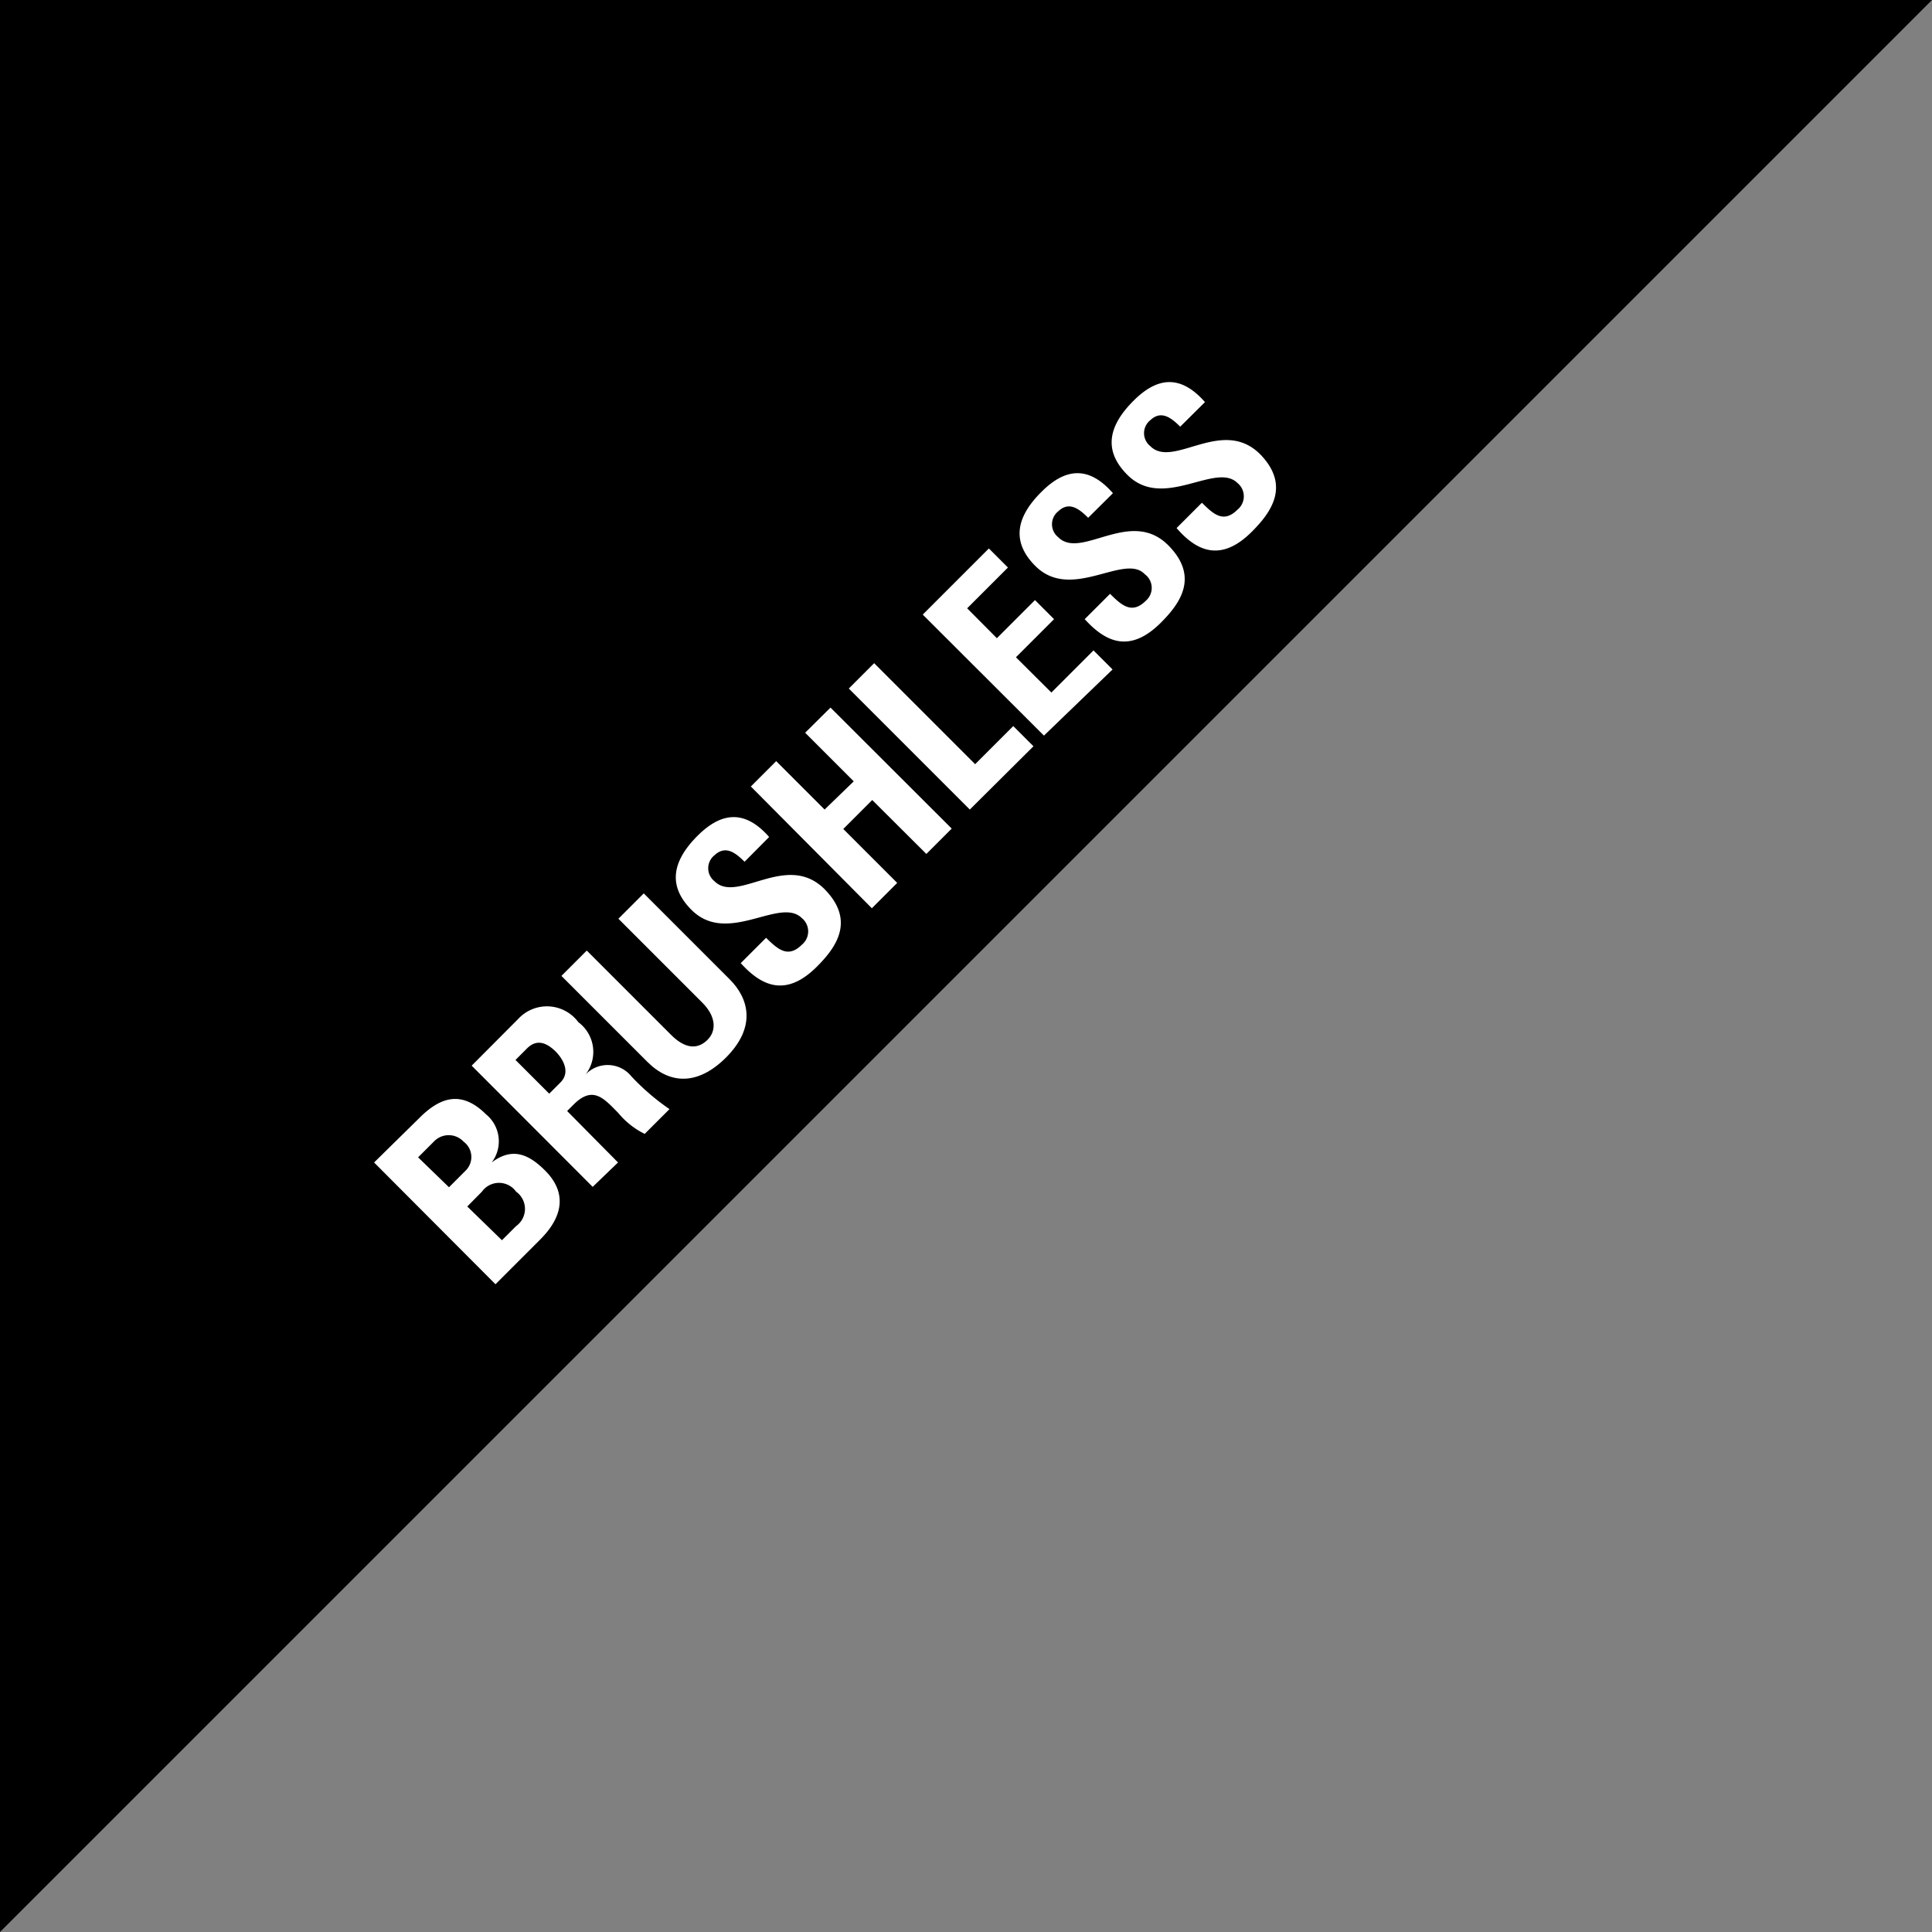
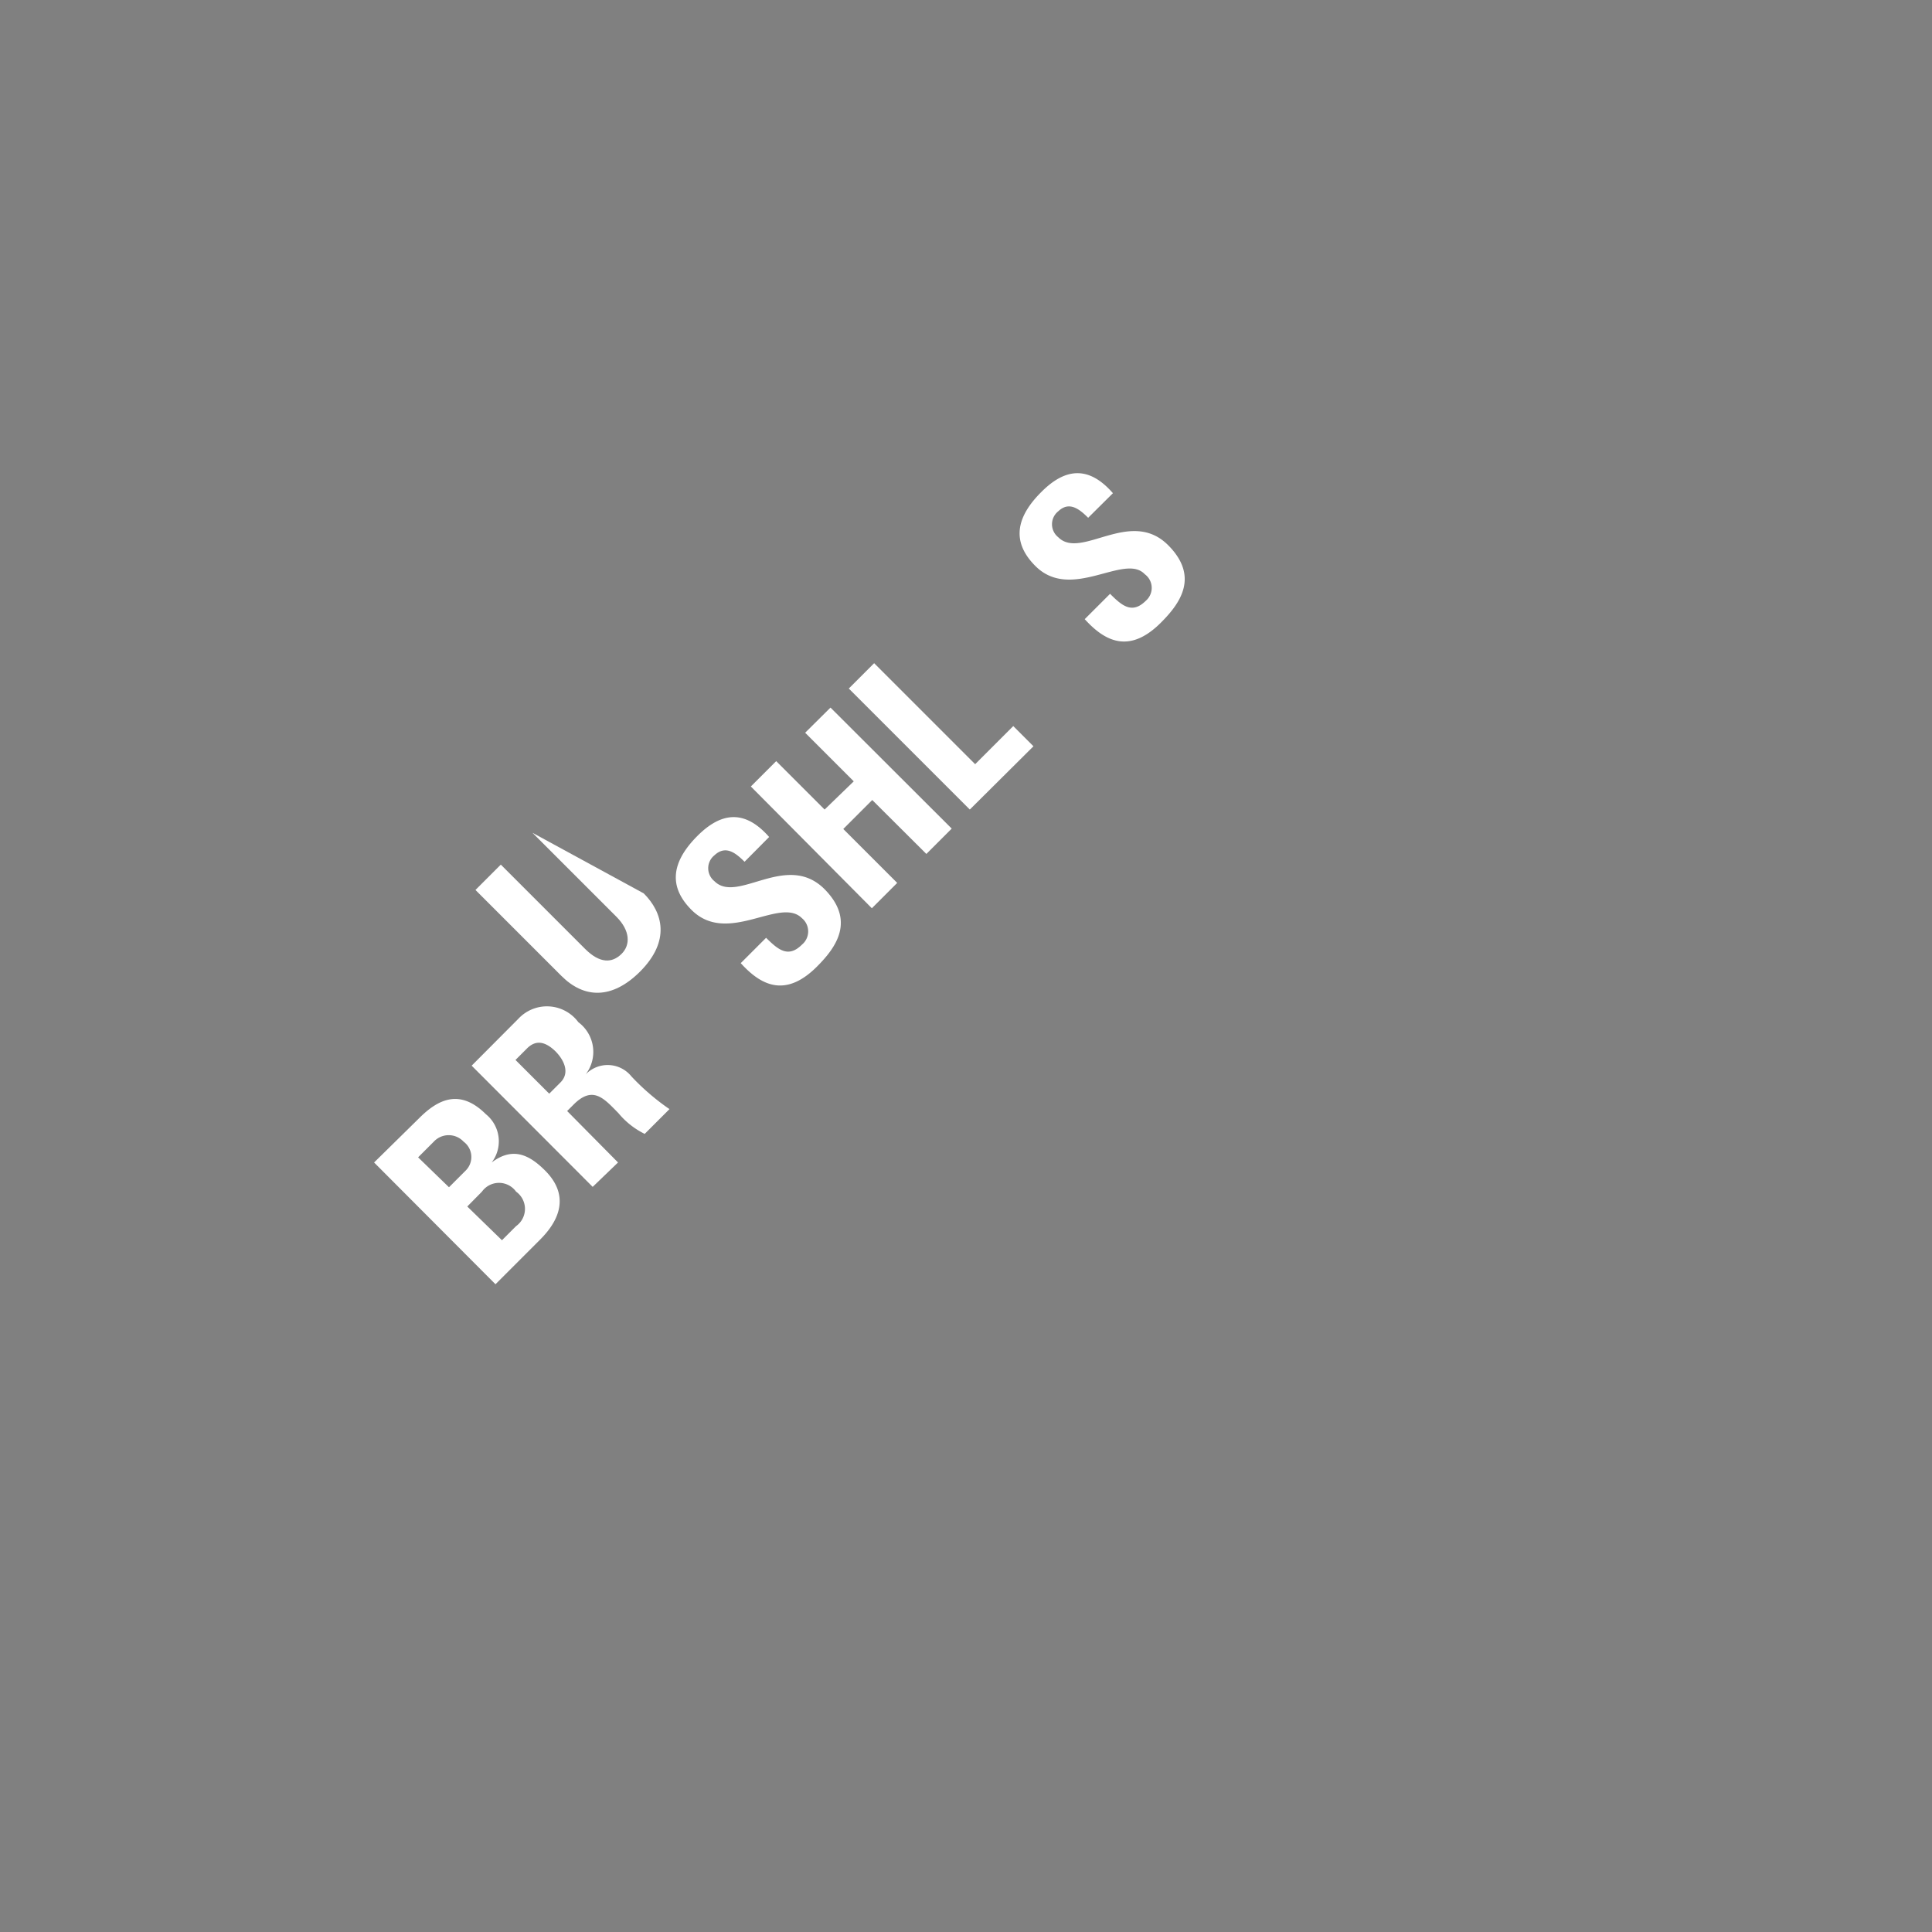
<svg xmlns="http://www.w3.org/2000/svg" viewBox="0 0 101.38 101.38">
  <rect x="0" y="0" width="101.38" height="101.38" fill="#808080" stroke="none" />
  <defs>
    <style>.cls-1{fill:#fff;}</style>
  </defs>
  <title>Asset 9</title>
  <g id="Layer_2" data-name="Layer 2">
    <g id="Layer_1-2" data-name="Layer 1">
-       <polygon points="0 101.38 0 0 101.38 0 0 101.38" />
      <path class="cls-1" d="M26,67.39,19.63,61,22,58.67c1-1,2.14-1.55,3.5-.2A1.83,1.83,0,0,1,25.8,61l0,0c1.07-.81,1.93-.45,2.8.42,1.61,1.61.28,3.09-.28,3.65ZM23.56,62.3l.89-.89a1,1,0,0,0-.12-1.5,1.07,1.07,0,0,0-1.57,0l-.82.82Zm2.78,2.78.74-.74a1.11,1.11,0,0,0,0-1.81,1.1,1.1,0,0,0-1.79,0l-.77.78Z" />
      <path class="cls-1" d="M32.43,61,31.1,62.28l-6.35-6.36,2.45-2.46a2.05,2.05,0,0,1,3.15.18,1.94,1.94,0,0,1,.38,2.74h0a1.6,1.6,0,0,1,2.4.1,12.18,12.18,0,0,0,2,1.72l-1.3,1.3a4.17,4.17,0,0,1-1.38-1.09c-.75-.76-1.33-1.47-2.35-.45l-.34.34Zm-3.61-3.61.59-.59c.53-.53.15-1.21-.25-1.62-.61-.6-1.1-.58-1.52-.15l-.59.59Z" />
-       <path class="cls-1" d="M33.78,46.88l4.51,4.51c1,1,1.42,2.49-.2,4.11-1.47,1.46-2.93,1.41-4.12.22l-4.51-4.51,1.33-1.33,4.42,4.42c.78.78,1.42.75,1.91.27s.45-1.23-.25-1.94l-4.42-4.42Z" />
+       <path class="cls-1" d="M33.78,46.88c1,1,1.42,2.49-.2,4.11-1.47,1.46-2.93,1.41-4.12.22l-4.51-4.51,1.33-1.33,4.42,4.42c.78.78,1.42.75,1.91.27s.45-1.23-.25-1.94l-4.42-4.42Z" />
      <path class="cls-1" d="M42.87,50.72c-1.65,1.65-2.93,1-4-.18l1.33-1.33c.61.6,1.15,1.09,1.88.36a.9.9,0,0,0,0-1.39c-1.15-1.15-3.89,1.46-5.79-.43-1-1-1.31-2.27.31-3.89,1.29-1.29,2.52-1.35,3.76.06l-1.29,1.3c-.48-.48-1-.88-1.58-.34a.87.87,0,0,0,0,1.36c1.21,1.21,3.78-1.58,5.78.42C44.89,48.31,43.88,49.71,42.87,50.72Z" />
      <path class="cls-1" d="M44.8,41l-2.55-2.55,1.33-1.32,6.36,6.35-1.33,1.33-2.84-2.83-1.52,1.52,2.83,2.83-1.33,1.33L39.4,41.27l1.33-1.33,2.54,2.54Z" />
      <path class="cls-1" d="M50.89,42.48l-6.35-6.35,1.33-1.33,5.3,5.3,2-2,1.06,1.06Z" />
-       <path class="cls-1" d="M54.78,38.6l-6.36-6.35,3.47-3.47,1,1-2.14,2.14,1.56,1.57,2-2,1,1-2,2,1.86,1.85,2.21-2.21,1,1Z" />
      <path class="cls-1" d="M60.92,32.67c-1.65,1.65-2.93,1-4-.18l1.33-1.33c.61.61,1.15,1.09,1.88.36a.89.89,0,0,0-.06-1.39C59,29,56.22,31.59,54.33,29.7c-1-1-1.31-2.27.31-3.88,1.29-1.3,2.52-1.36,3.76.06l-1.3,1.29c-.47-.47-1-.88-1.57-.34a.87.87,0,0,0,0,1.36c1.2,1.21,3.78-1.57,5.77.42C62.94,30.26,61.93,31.66,60.92,32.67Z" />
-       <path class="cls-1" d="M65.69,27.9c-1.64,1.64-2.92,1-3.95-.19l1.33-1.33c.61.61,1.14,1.09,1.87.36a.9.9,0,0,0,0-1.39c-1.14-1.14-3.89,1.46-5.78-.43-1-1-1.31-2.26.31-3.88,1.29-1.3,2.51-1.36,3.76.06l-1.3,1.29c-.47-.47-1-.88-1.57-.34a.87.87,0,0,0,0,1.36c1.2,1.21,3.77-1.57,5.77.43C67.72,25.48,66.71,26.88,65.69,27.9Z" />
    </g>
  </g>
</svg>